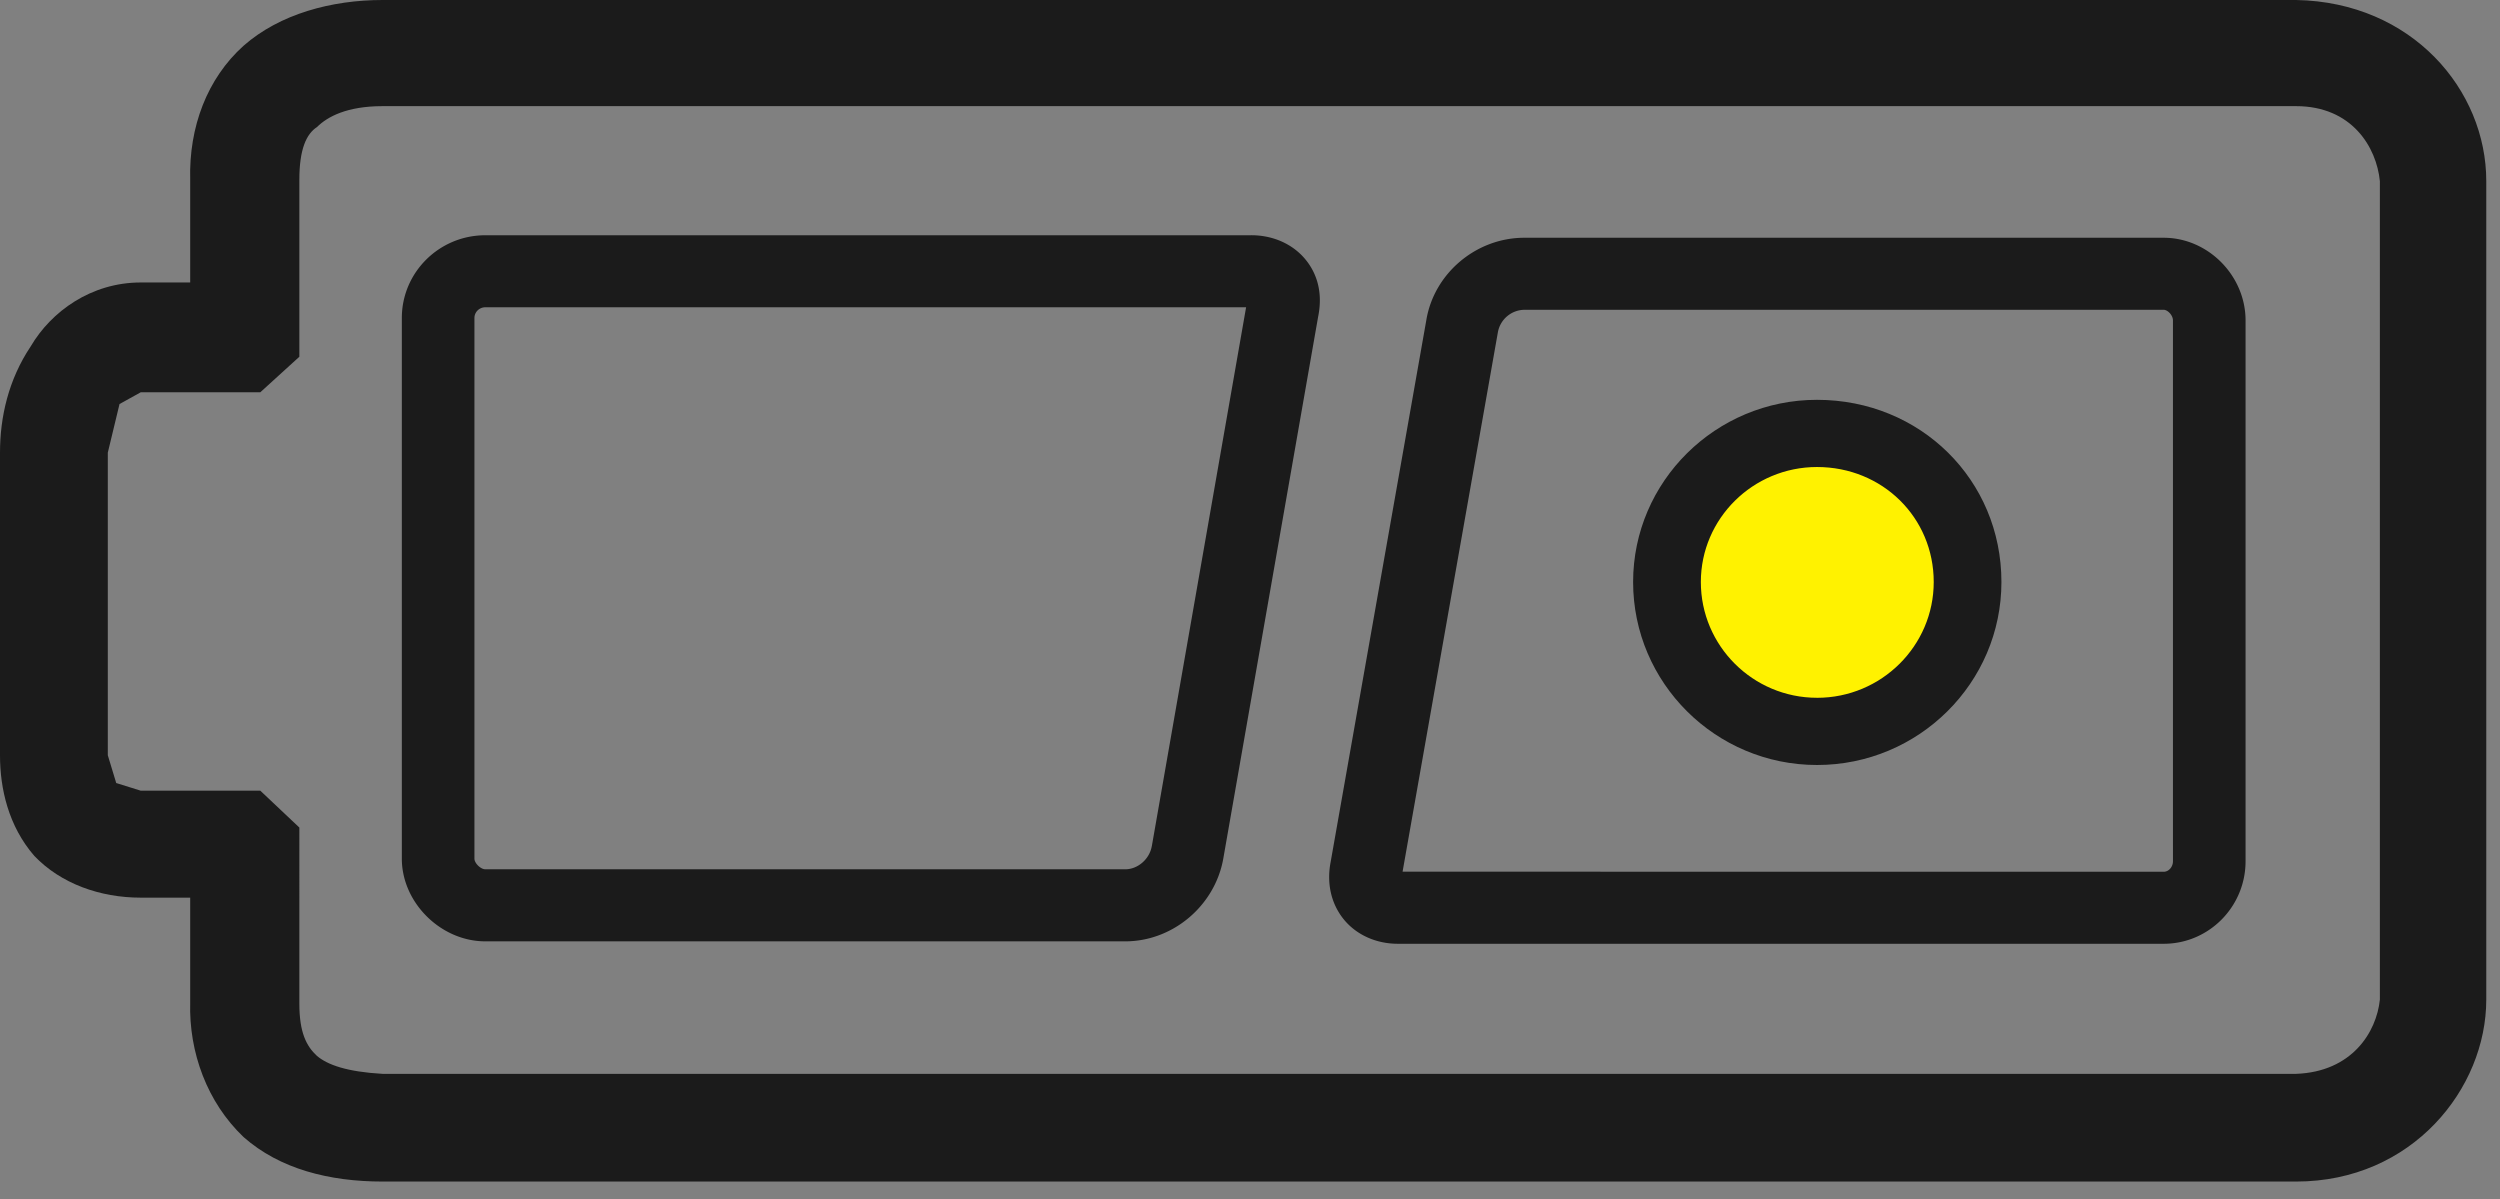
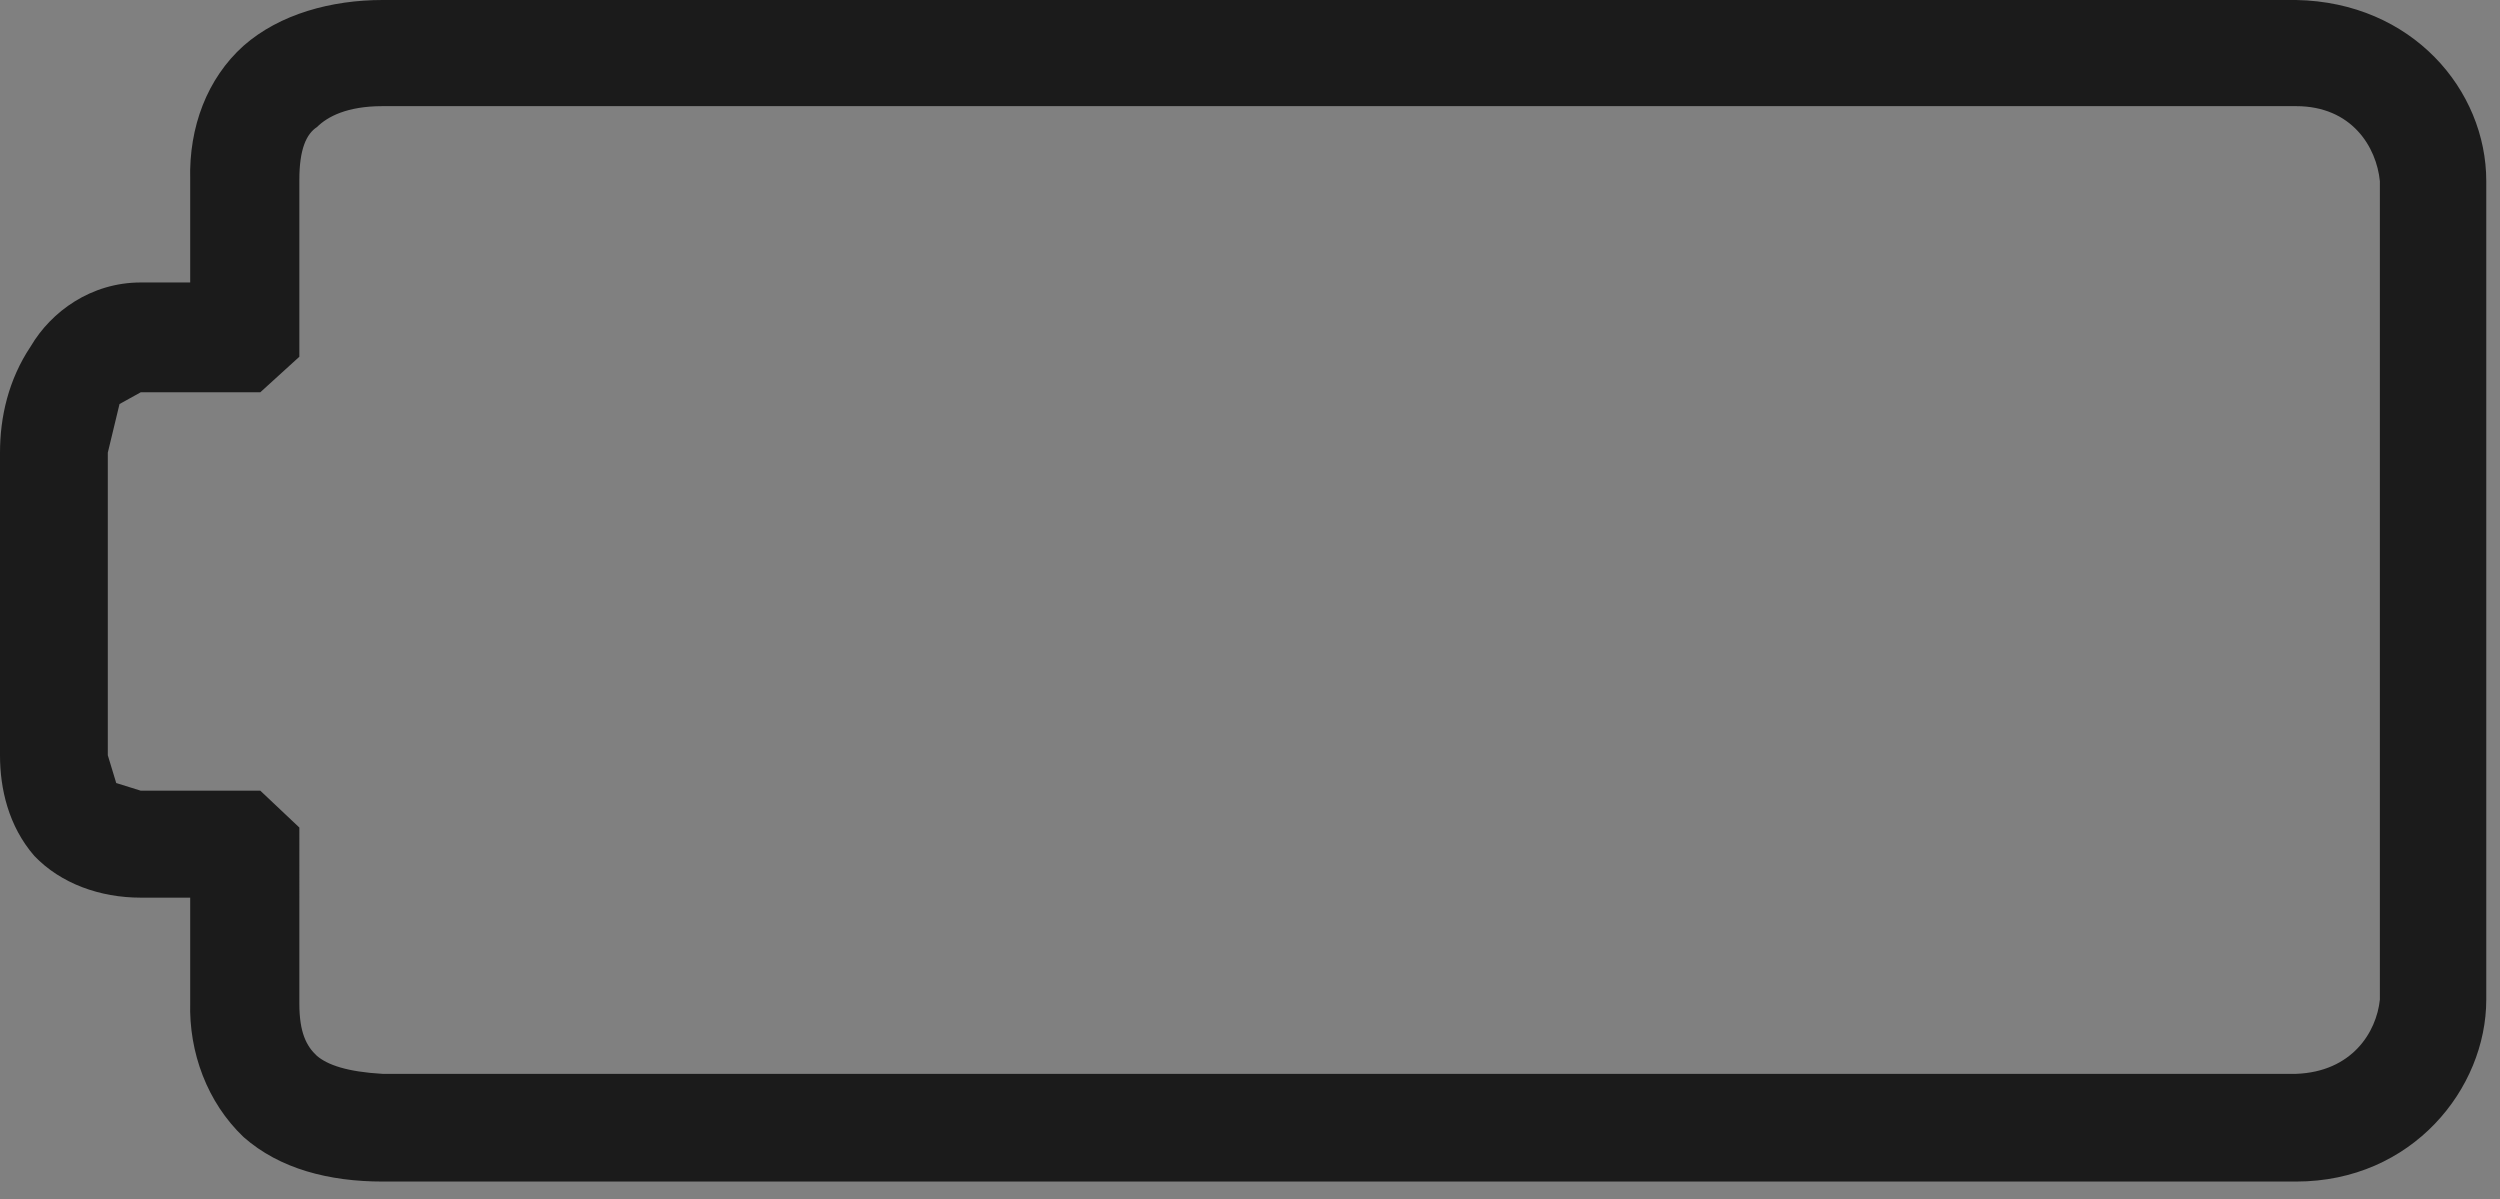
<svg xmlns="http://www.w3.org/2000/svg" width="98" height="47" viewBox="0 0 98 47">
  <rect x="0" y="0" width="98" height="47" fill="#808080" stroke="none" />
  <g fill="none" fill-rule="evenodd">
-     <circle fill="#FFF200" cx="71.113" cy="22.58" r="6.5" />
-     <path d="M71.227 16.99c3.309 0 5.902 2.56 5.902 5.825 0 3.23-2.648 5.856-5.902 5.856-3.243 0-5.881-2.626-5.881-5.856 0-3.212 2.638-5.825 5.881-5.825" />
    <path d="M90.006 0h-75.01c-1.992 0-4.028.544-5.449 1.794C8.122 3.074 7.4 4.98 7.456 7.044v4.029H5.518c-1.948 0-3.514 1.142-4.314 2.505C.33 14.883 0 16.353 0 17.744v11.863c0 1.306.33 2.775 1.347 3.947 1.04 1.085 2.573 1.634 4.171 1.634h1.938v4.107c-.056 1.956.666 3.92 2.091 5.277 1.421 1.256 3.37 1.745 5.449 1.745h75.01c4.554 0 7.456-3.646 7.456-7.132V7.098c0-3.563-2.902-7.015-7.456-7.098zm3.285 39.185c-.133 1.282-1.096 2.83-3.285 2.91h-75.01c-1.39-.08-2.155-.351-2.572-.704-.415-.382-.689-.924-.689-2.043V32.44l-1.531-1.445H5.518l-.962-.3-.33-1.088V17.744l.459-1.906.833-.461h4.686l1.531-1.393v-6.94c0-1.194.274-1.792.69-2.063.416-.412 1.182-.82 2.571-.82h75.01c2.189 0 3.152 1.607 3.285 2.937v32.087z" fill="#1B1B1B" />
-     <path d="M84.818 9.32H59.752c-1.886 0-3.537 1.395-3.84 3.228L52.16 33.796c-.163.853.028 1.66.54 2.273.496.589 1.26.927 2.094.927h30.024c1.769 0 3.208-1.451 3.208-3.236V12.562c0-1.758-1.47-3.242-3.208-3.242zm.362 24.44c0 .224-.166.413-.362.413l-29.837-.003 3.737-21.15a1.07 1.07 0 0 1 1.034-.876h25.066c.151 0 .362.21.362.418V33.76zM49.05 9.222H19.024c-1.805 0-3.272 1.454-3.272 3.242v21.197c0 1.725 1.53 3.24 3.272 3.24h25.087c1.862 0 3.514-1.394 3.842-3.244L51.67 12.42c.224-1.09-.146-1.824-.491-2.243-.498-.609-1.273-.956-2.129-.956zM45.15 33.17c-.088.507-.546.906-1.039.906H19.025c-.184 0-.427-.239-.427-.416V12.464c0-.23.191-.419.427-.419h29.822l-3.696 21.126z" fill="#1B1B1B" />
-     <path d="M71.227 15.673c-3.974 0-7.209 3.205-7.209 7.142 0 3.955 3.235 7.173 7.21 7.173 3.984 0 7.228-3.218 7.228-7.173 0-4.005-3.175-7.142-7.229-7.142m0 11.68c-2.51 0-4.554-2.035-4.554-4.538 0-2.485 2.043-4.508 4.554-4.508 2.565 0 4.575 1.98 4.575 4.508 0 2.503-2.052 4.539-4.575 4.539" fill="#1B1B1B" />
  </g>
</svg>